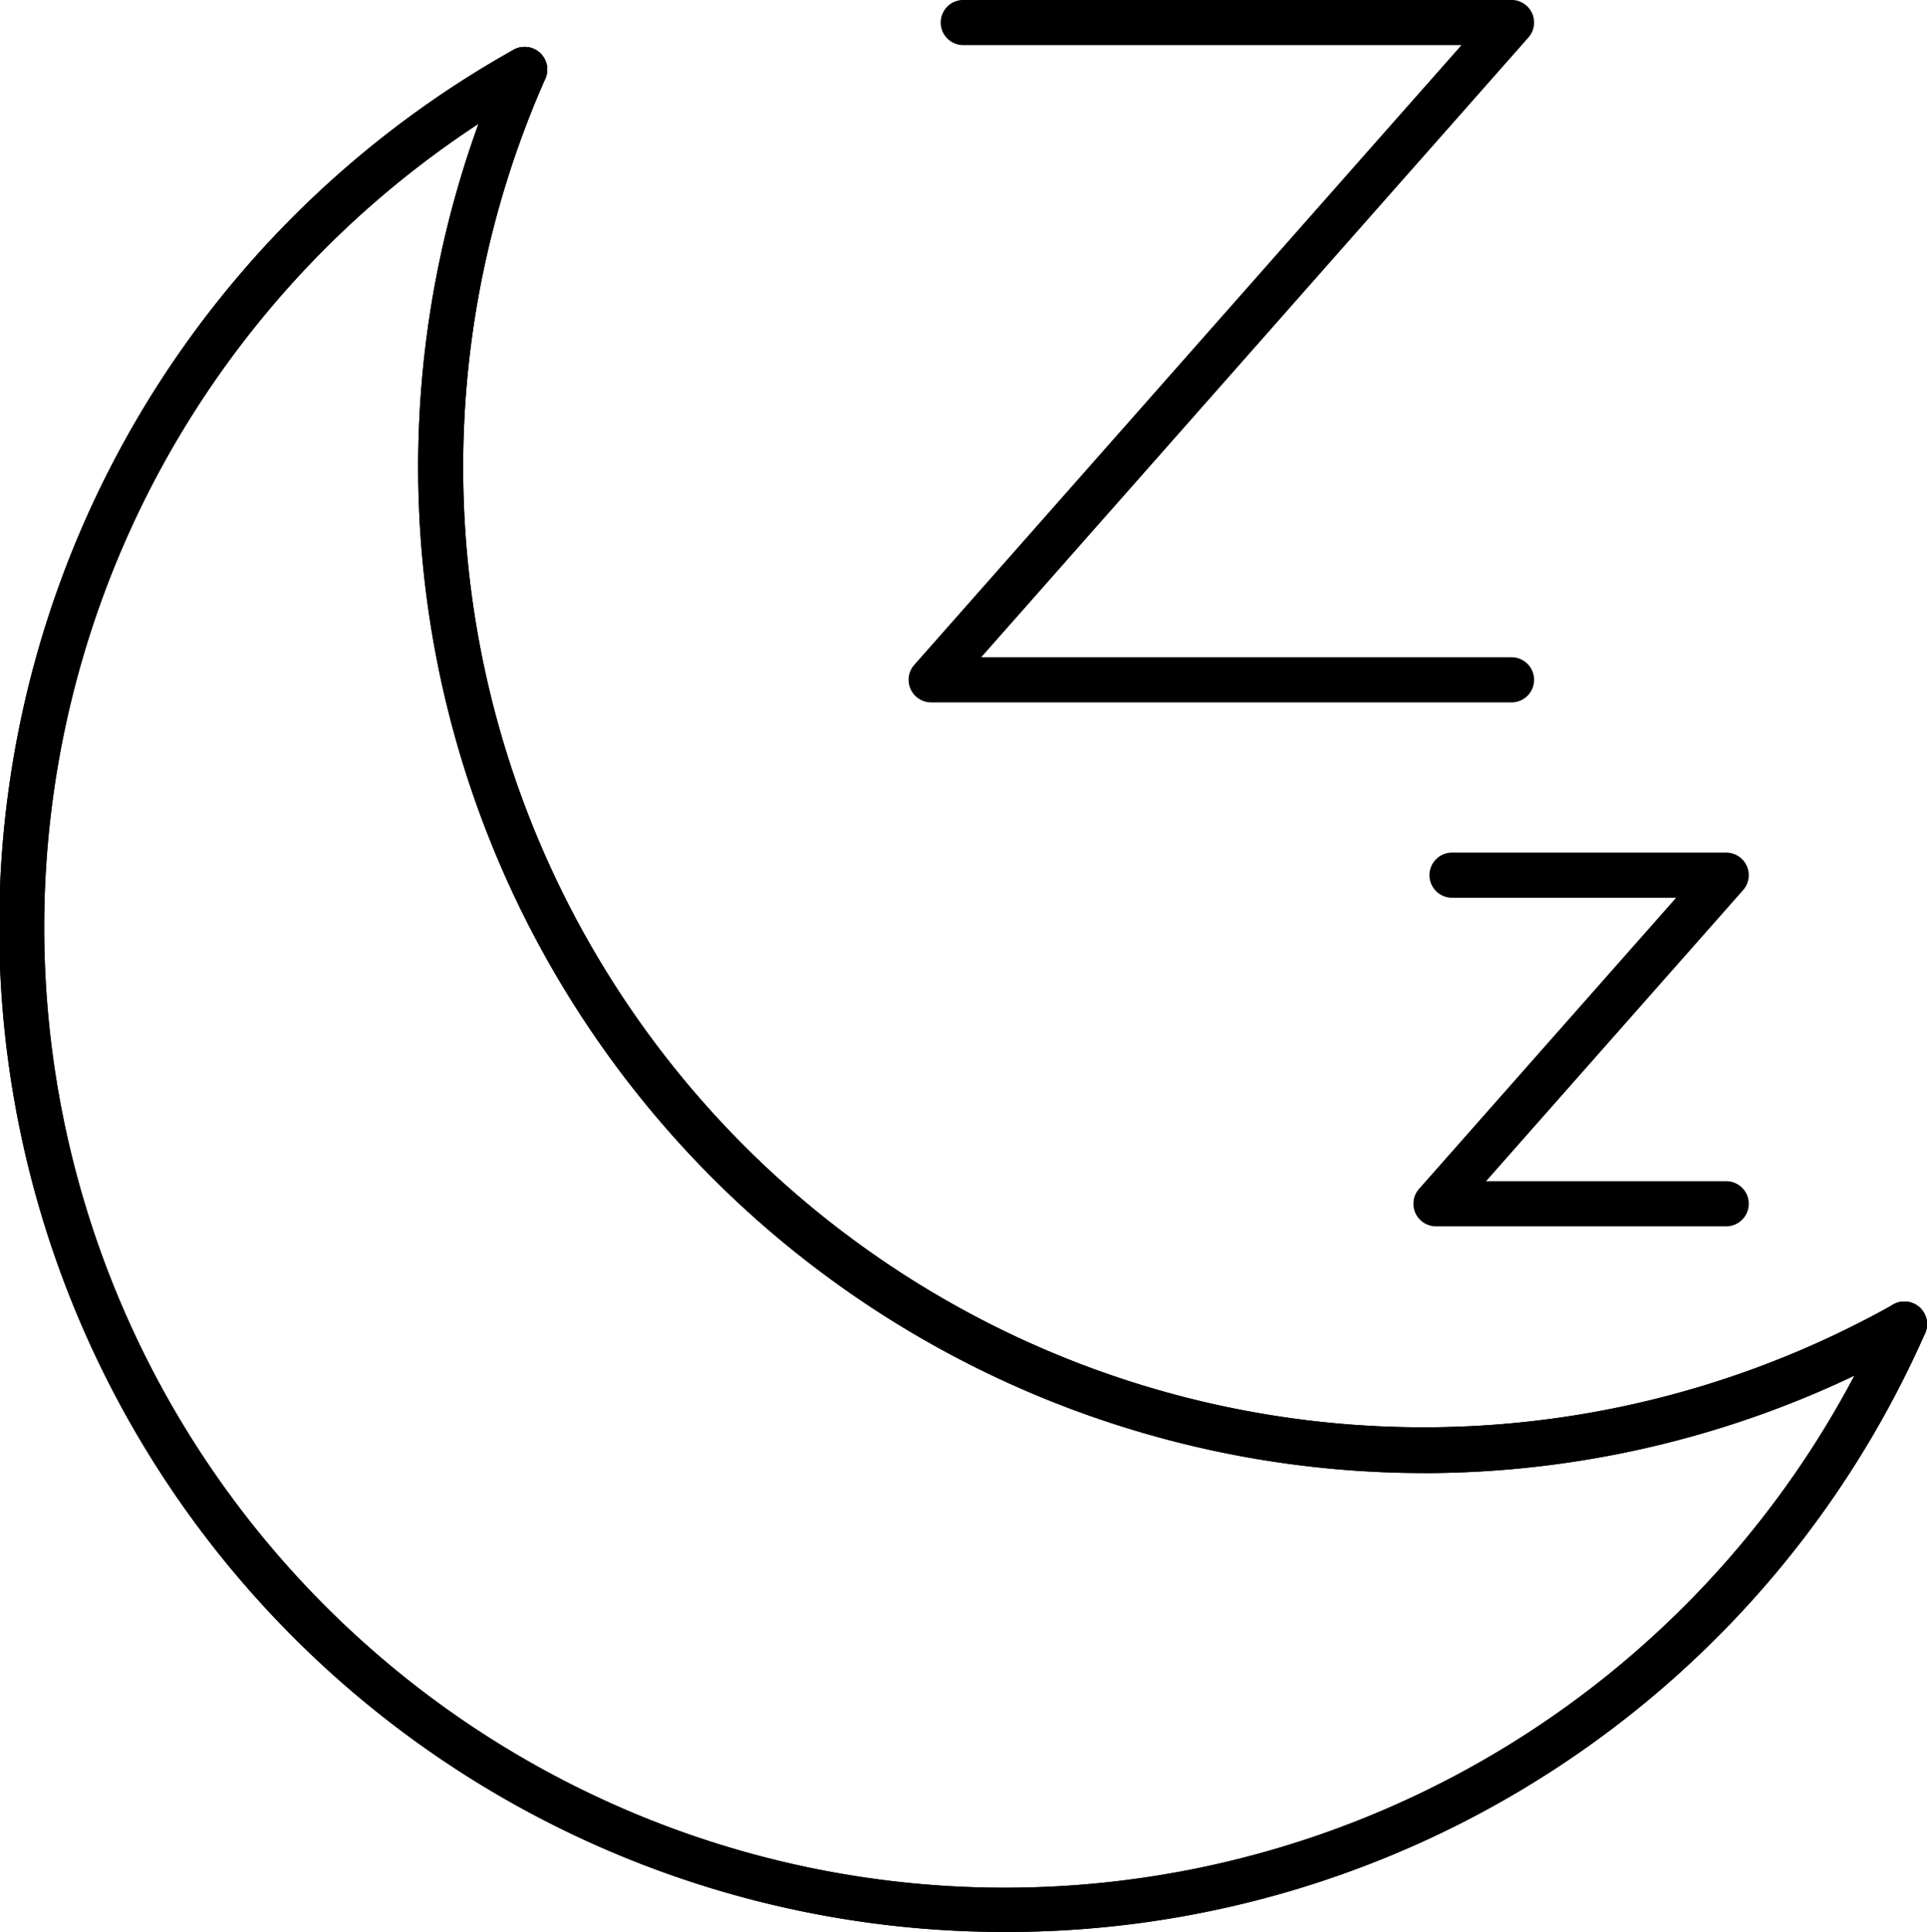
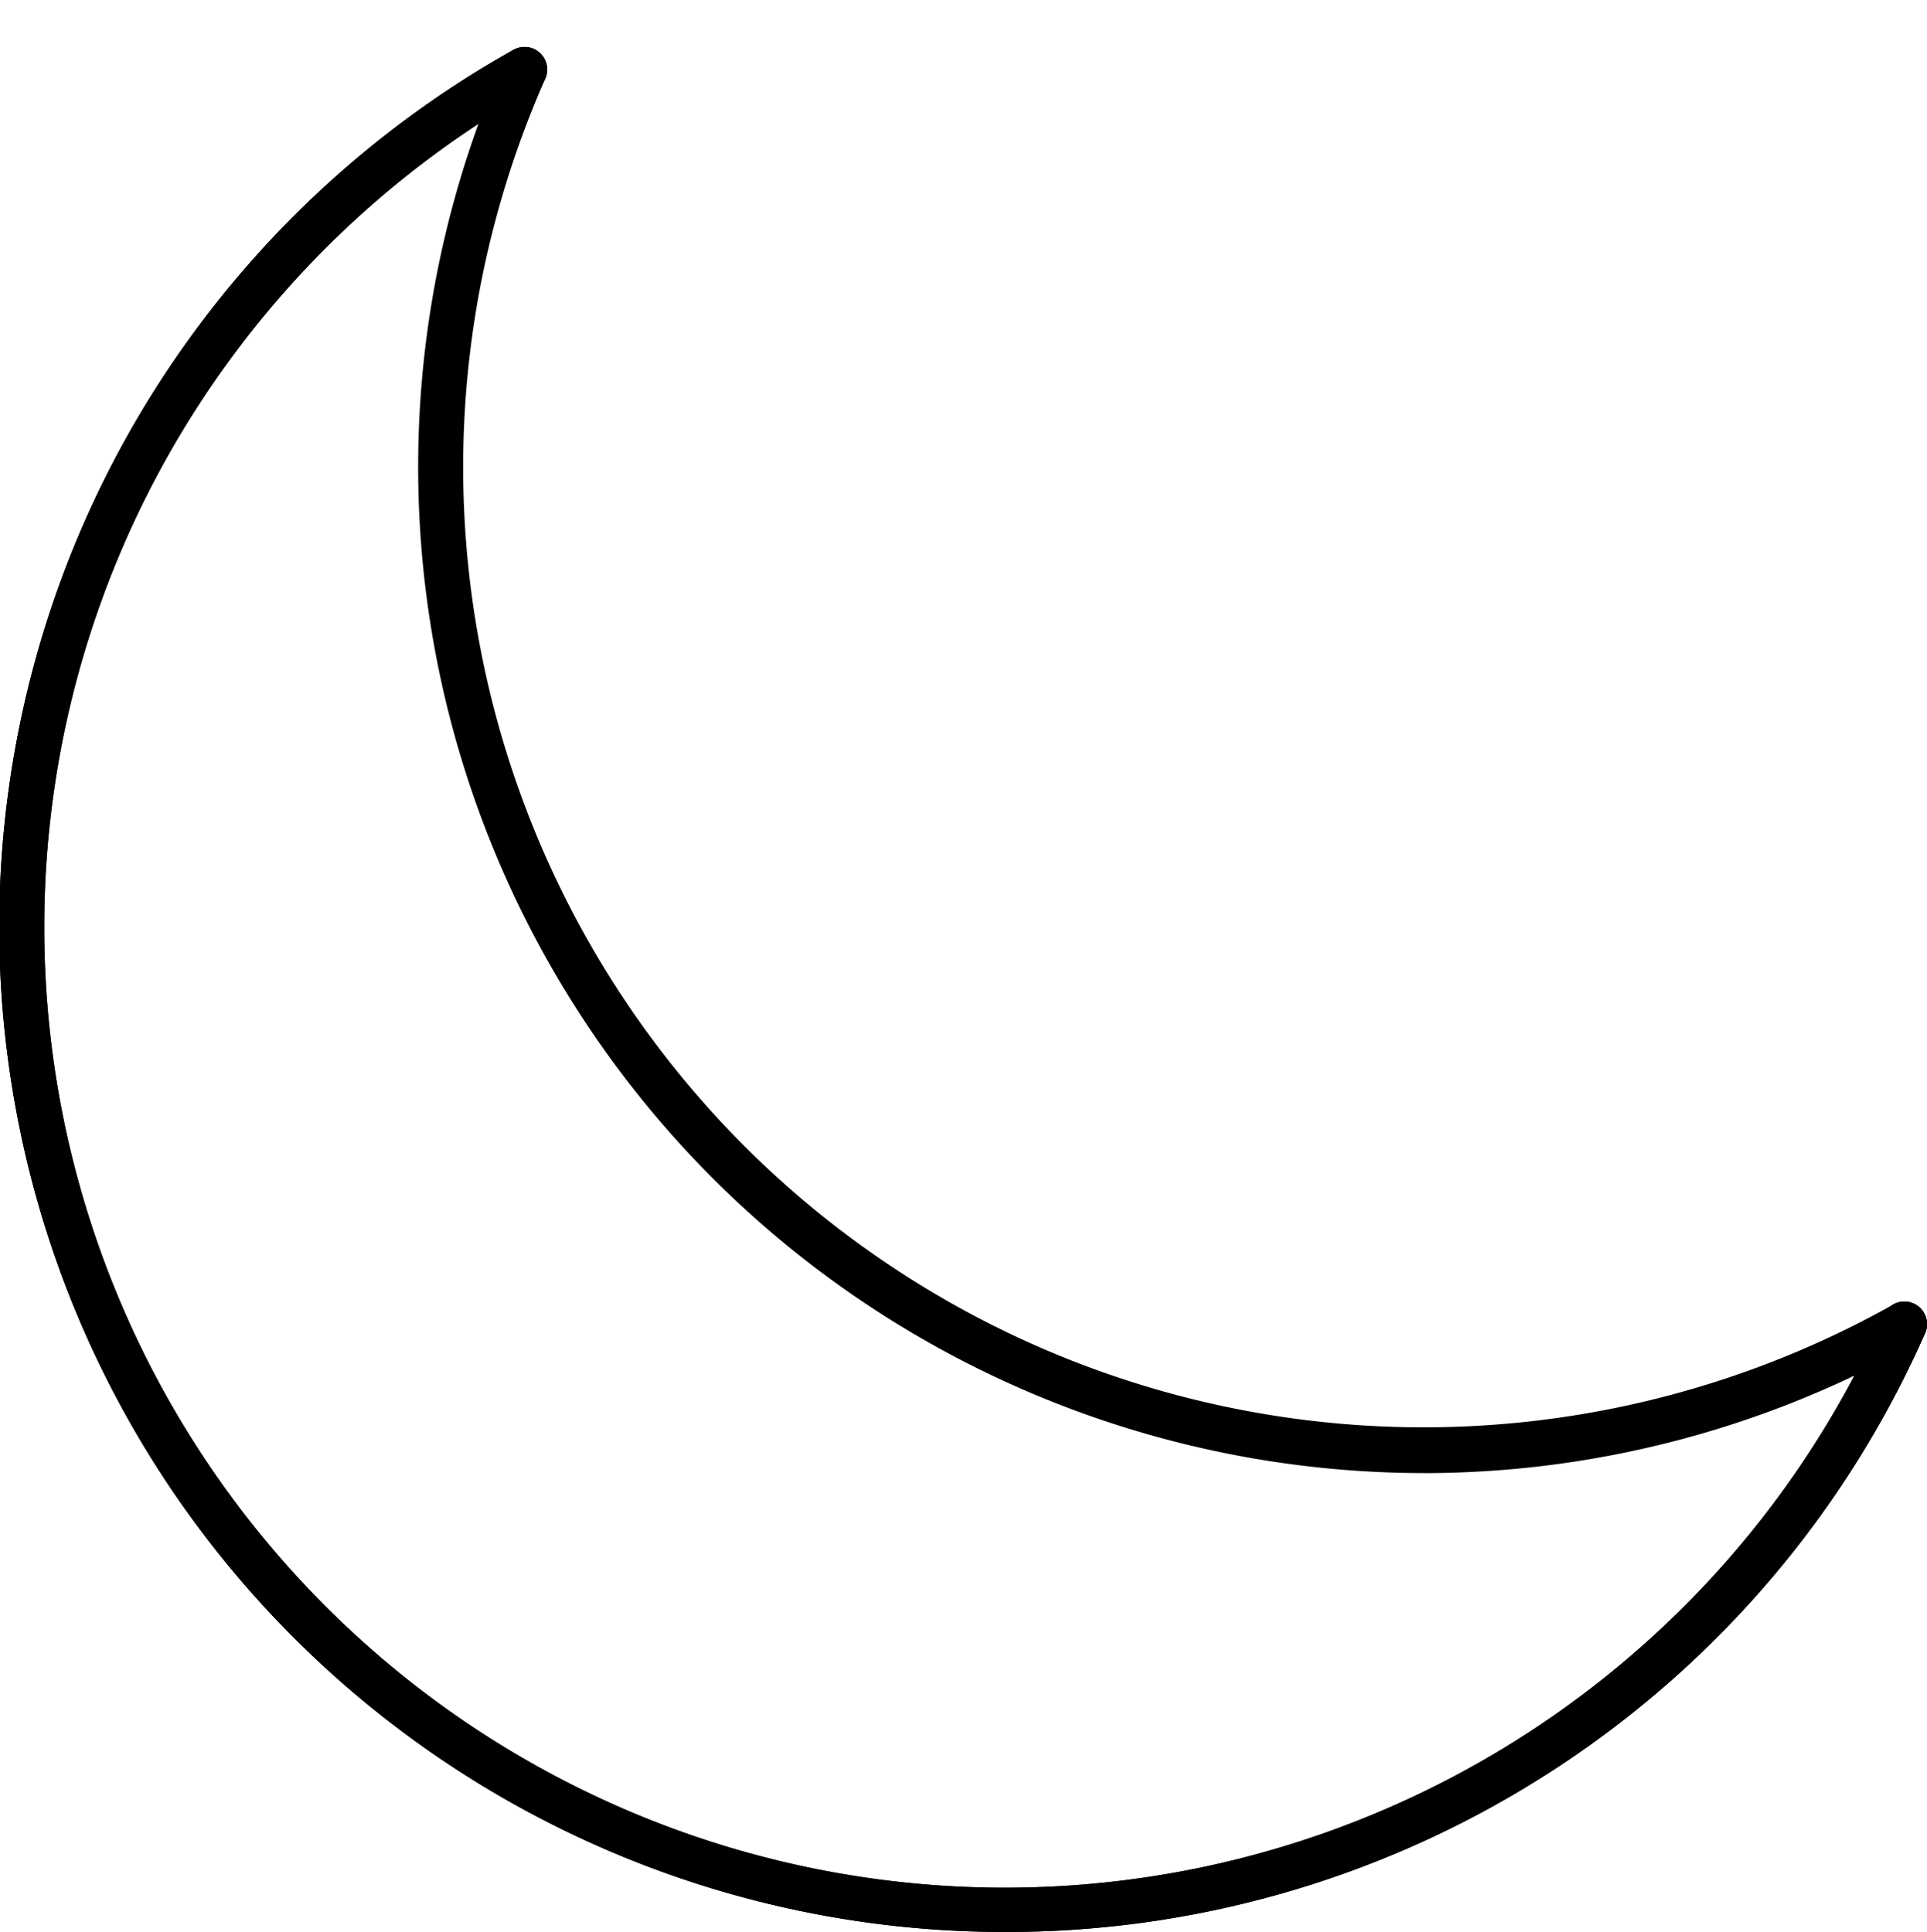
<svg xmlns="http://www.w3.org/2000/svg" viewBox="0 0 153.568 153.999" height="153.999" width="153.568">
  <g transform="translate(3348.275 5165.49)" data-name="86" id="_86">
    <path transform="translate(-7642 -5755.995)" d="M4407.158,707.922a80.192,80.192,0,0,1-73.265-112.608,1.8,1.8,0,1,1,3.291,1.461,76.528,76.528,0,0,0,107.425,97.713,1.8,1.8,0,1,1,1.766,3.138,79.866,79.866,0,0,1-39.217,10.3" data-name="Path 403" id="Path_403" />
-     <path transform="translate(-7642 -5755.995)" d="M4407.158,707.922a80.192,80.192,0,0,1-73.265-112.608,1.8,1.8,0,1,1,3.291,1.461,76.528,76.528,0,0,0,107.425,97.713,1.8,1.8,0,1,1,1.766,3.138,79.866,79.866,0,0,1-39.217,10.3" data-name="Path 404" id="Path_404" />
    <path transform="translate(-7642 -5755.995)" d="M4373.812,744.5a80.116,80.116,0,0,1-39.151-150.032,1.8,1.8,0,0,1,1.755,3.143,76.557,76.557,0,1,0,107.429,97.716,1.8,1.8,0,0,1,3.295,1.451,79.994,79.994,0,0,1-73.328,47.722" data-name="Path 405" id="Path_405" />
    <path transform="translate(-7642 -5755.995)" d="M4373.812,744.5a80.116,80.116,0,0,1-39.151-150.032,1.8,1.8,0,0,1,1.755,3.143,76.557,76.557,0,1,0,107.429,97.716,1.8,1.8,0,0,1,3.295,1.451,79.994,79.994,0,0,1-73.328,47.722" data-name="Path 406" id="Path_406" />
-     <path transform="translate(-7642 -5755.995)" d="M4414.182,646.492h-46.248a1.8,1.8,0,0,1-1.35-2.991l43.608-49.4h-39.7a1.8,1.8,0,1,1,0-3.6h43.689a1.8,1.8,0,0,1,1.35,2.991l-43.608,49.4h42.258a1.8,1.8,0,0,1,0,3.6" data-name="Path 407" id="Path_407" />
-     <path transform="translate(-7642 -5755.995)" d="M4431.289,688.256h-23.124a1.8,1.8,0,0,1-1.351-2.991l20.484-23.2h-17.855a1.8,1.8,0,0,1,0-3.6h21.846a1.8,1.8,0,0,1,1.349,2.991l-20.484,23.2h19.135a1.8,1.8,0,0,1,0,3.6" data-name="Path 408" id="Path_408" />
  </g>
</svg>